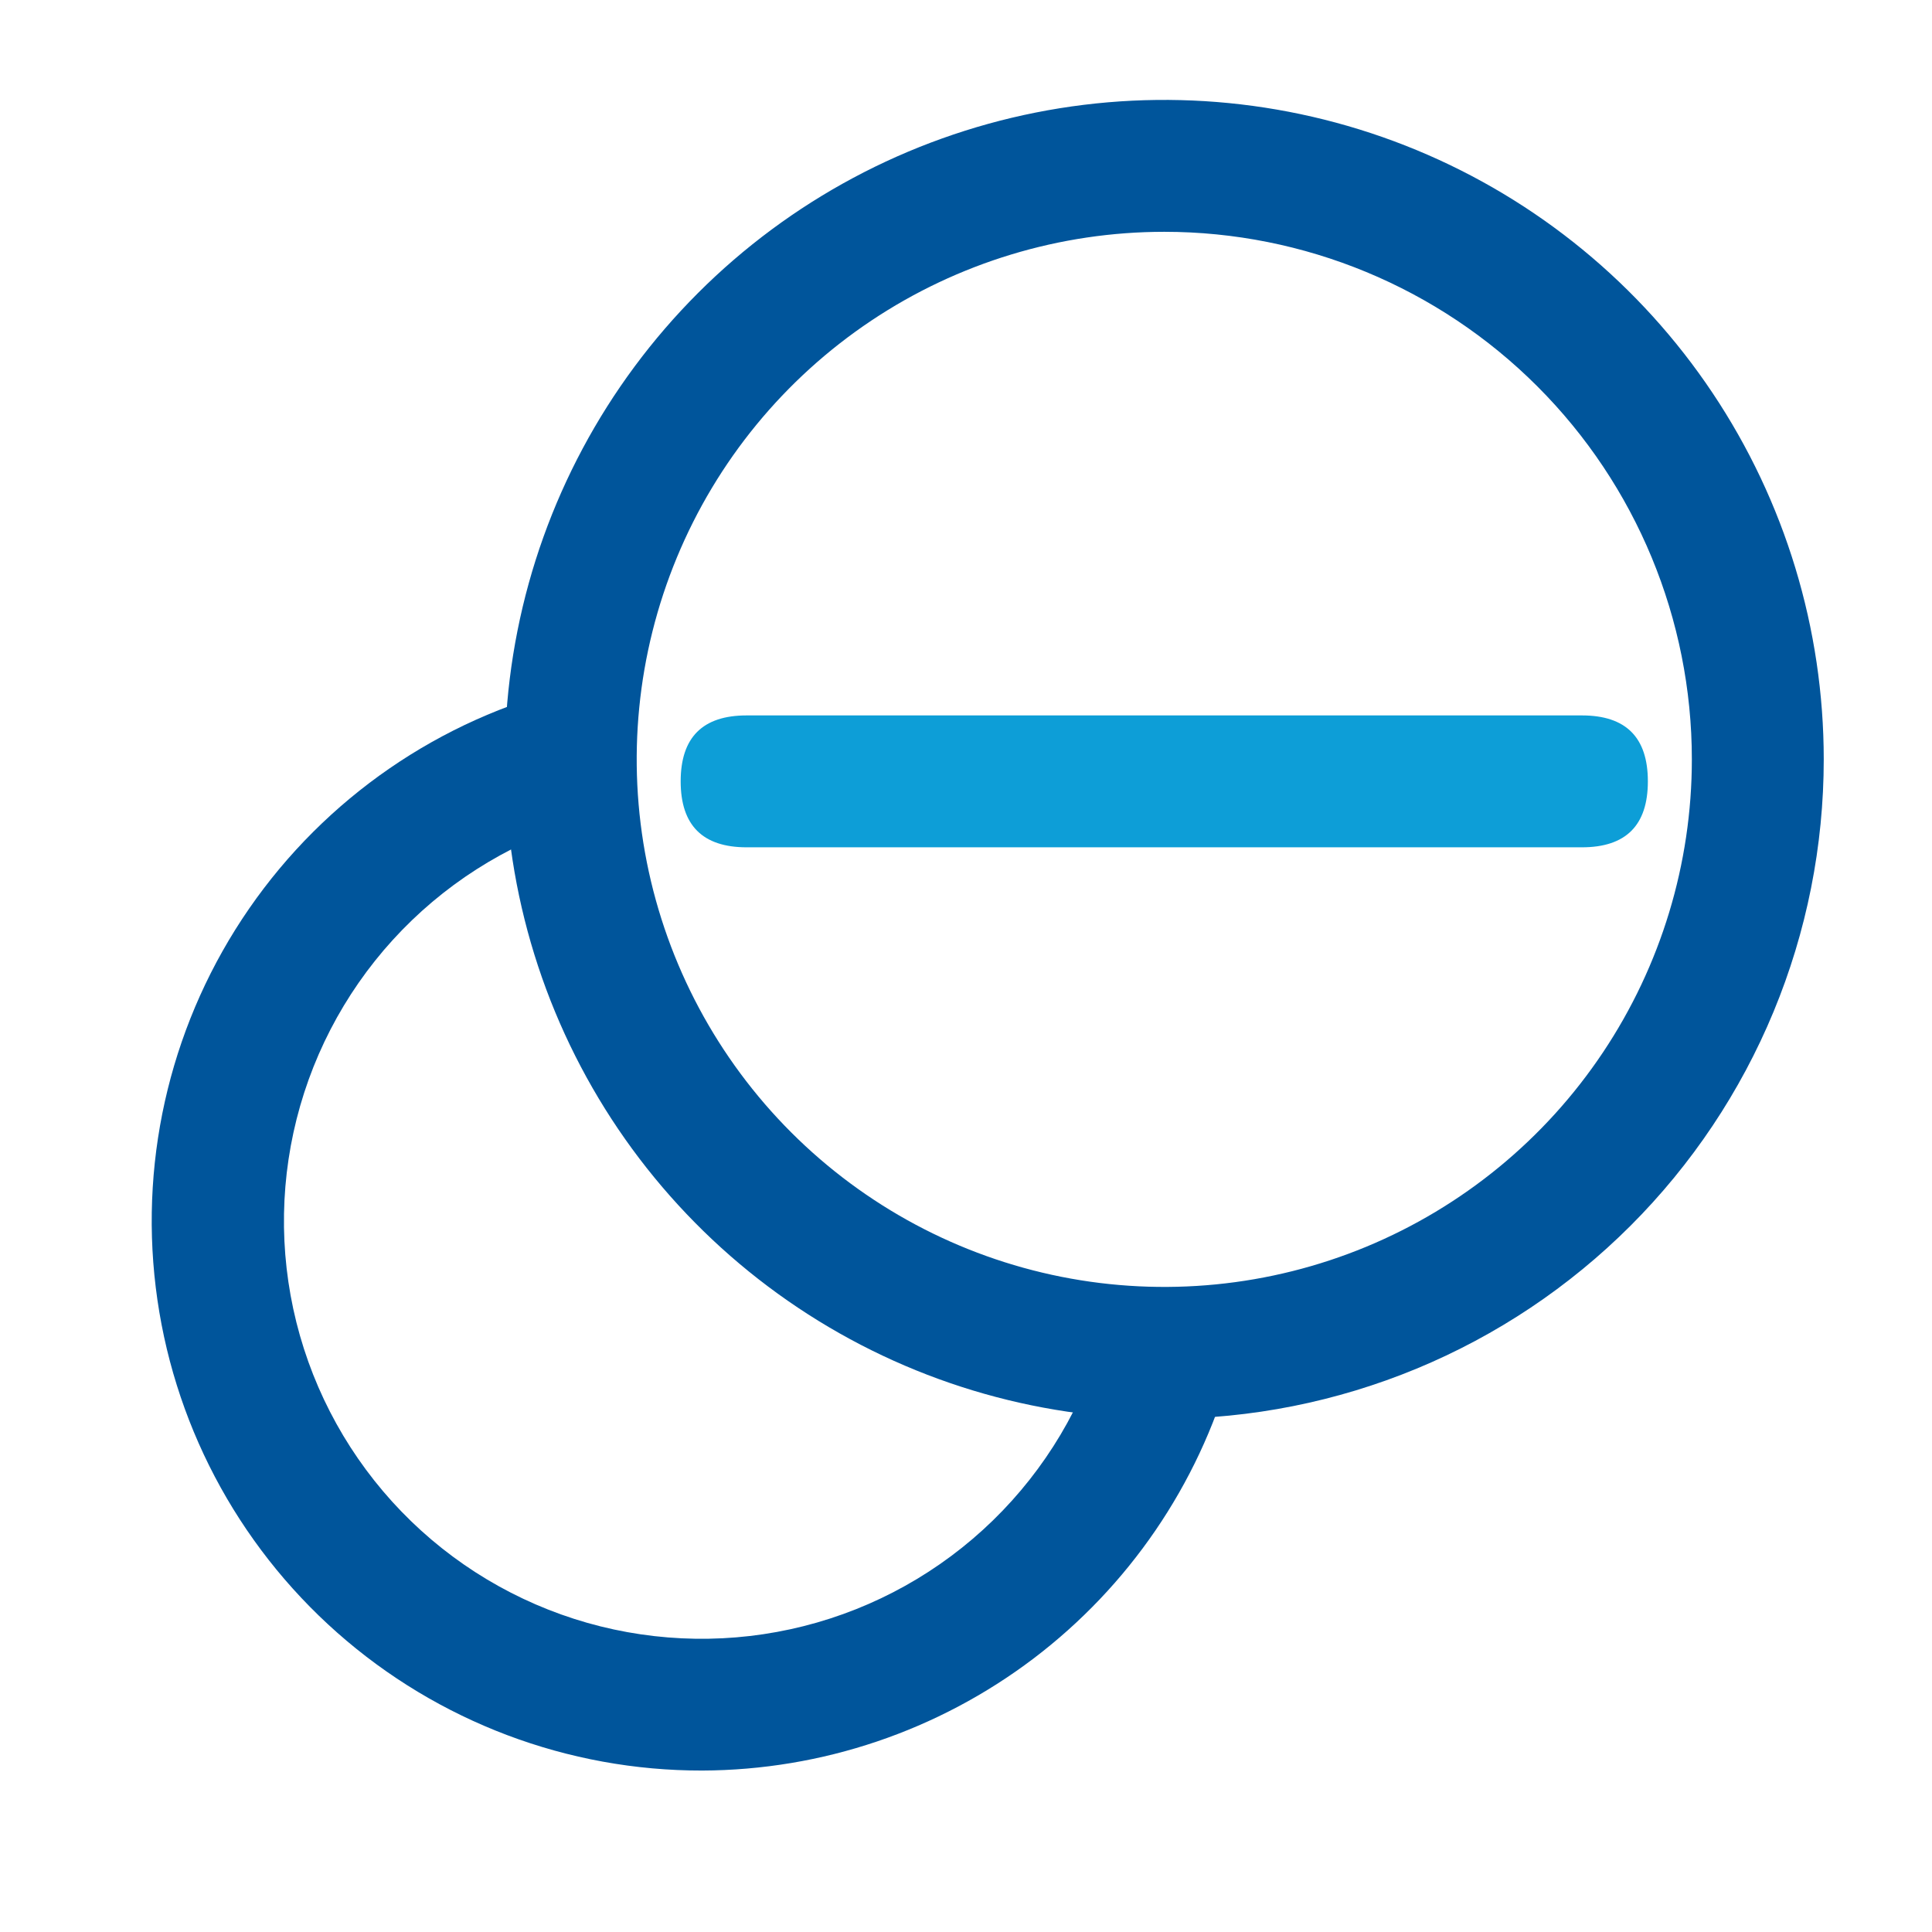
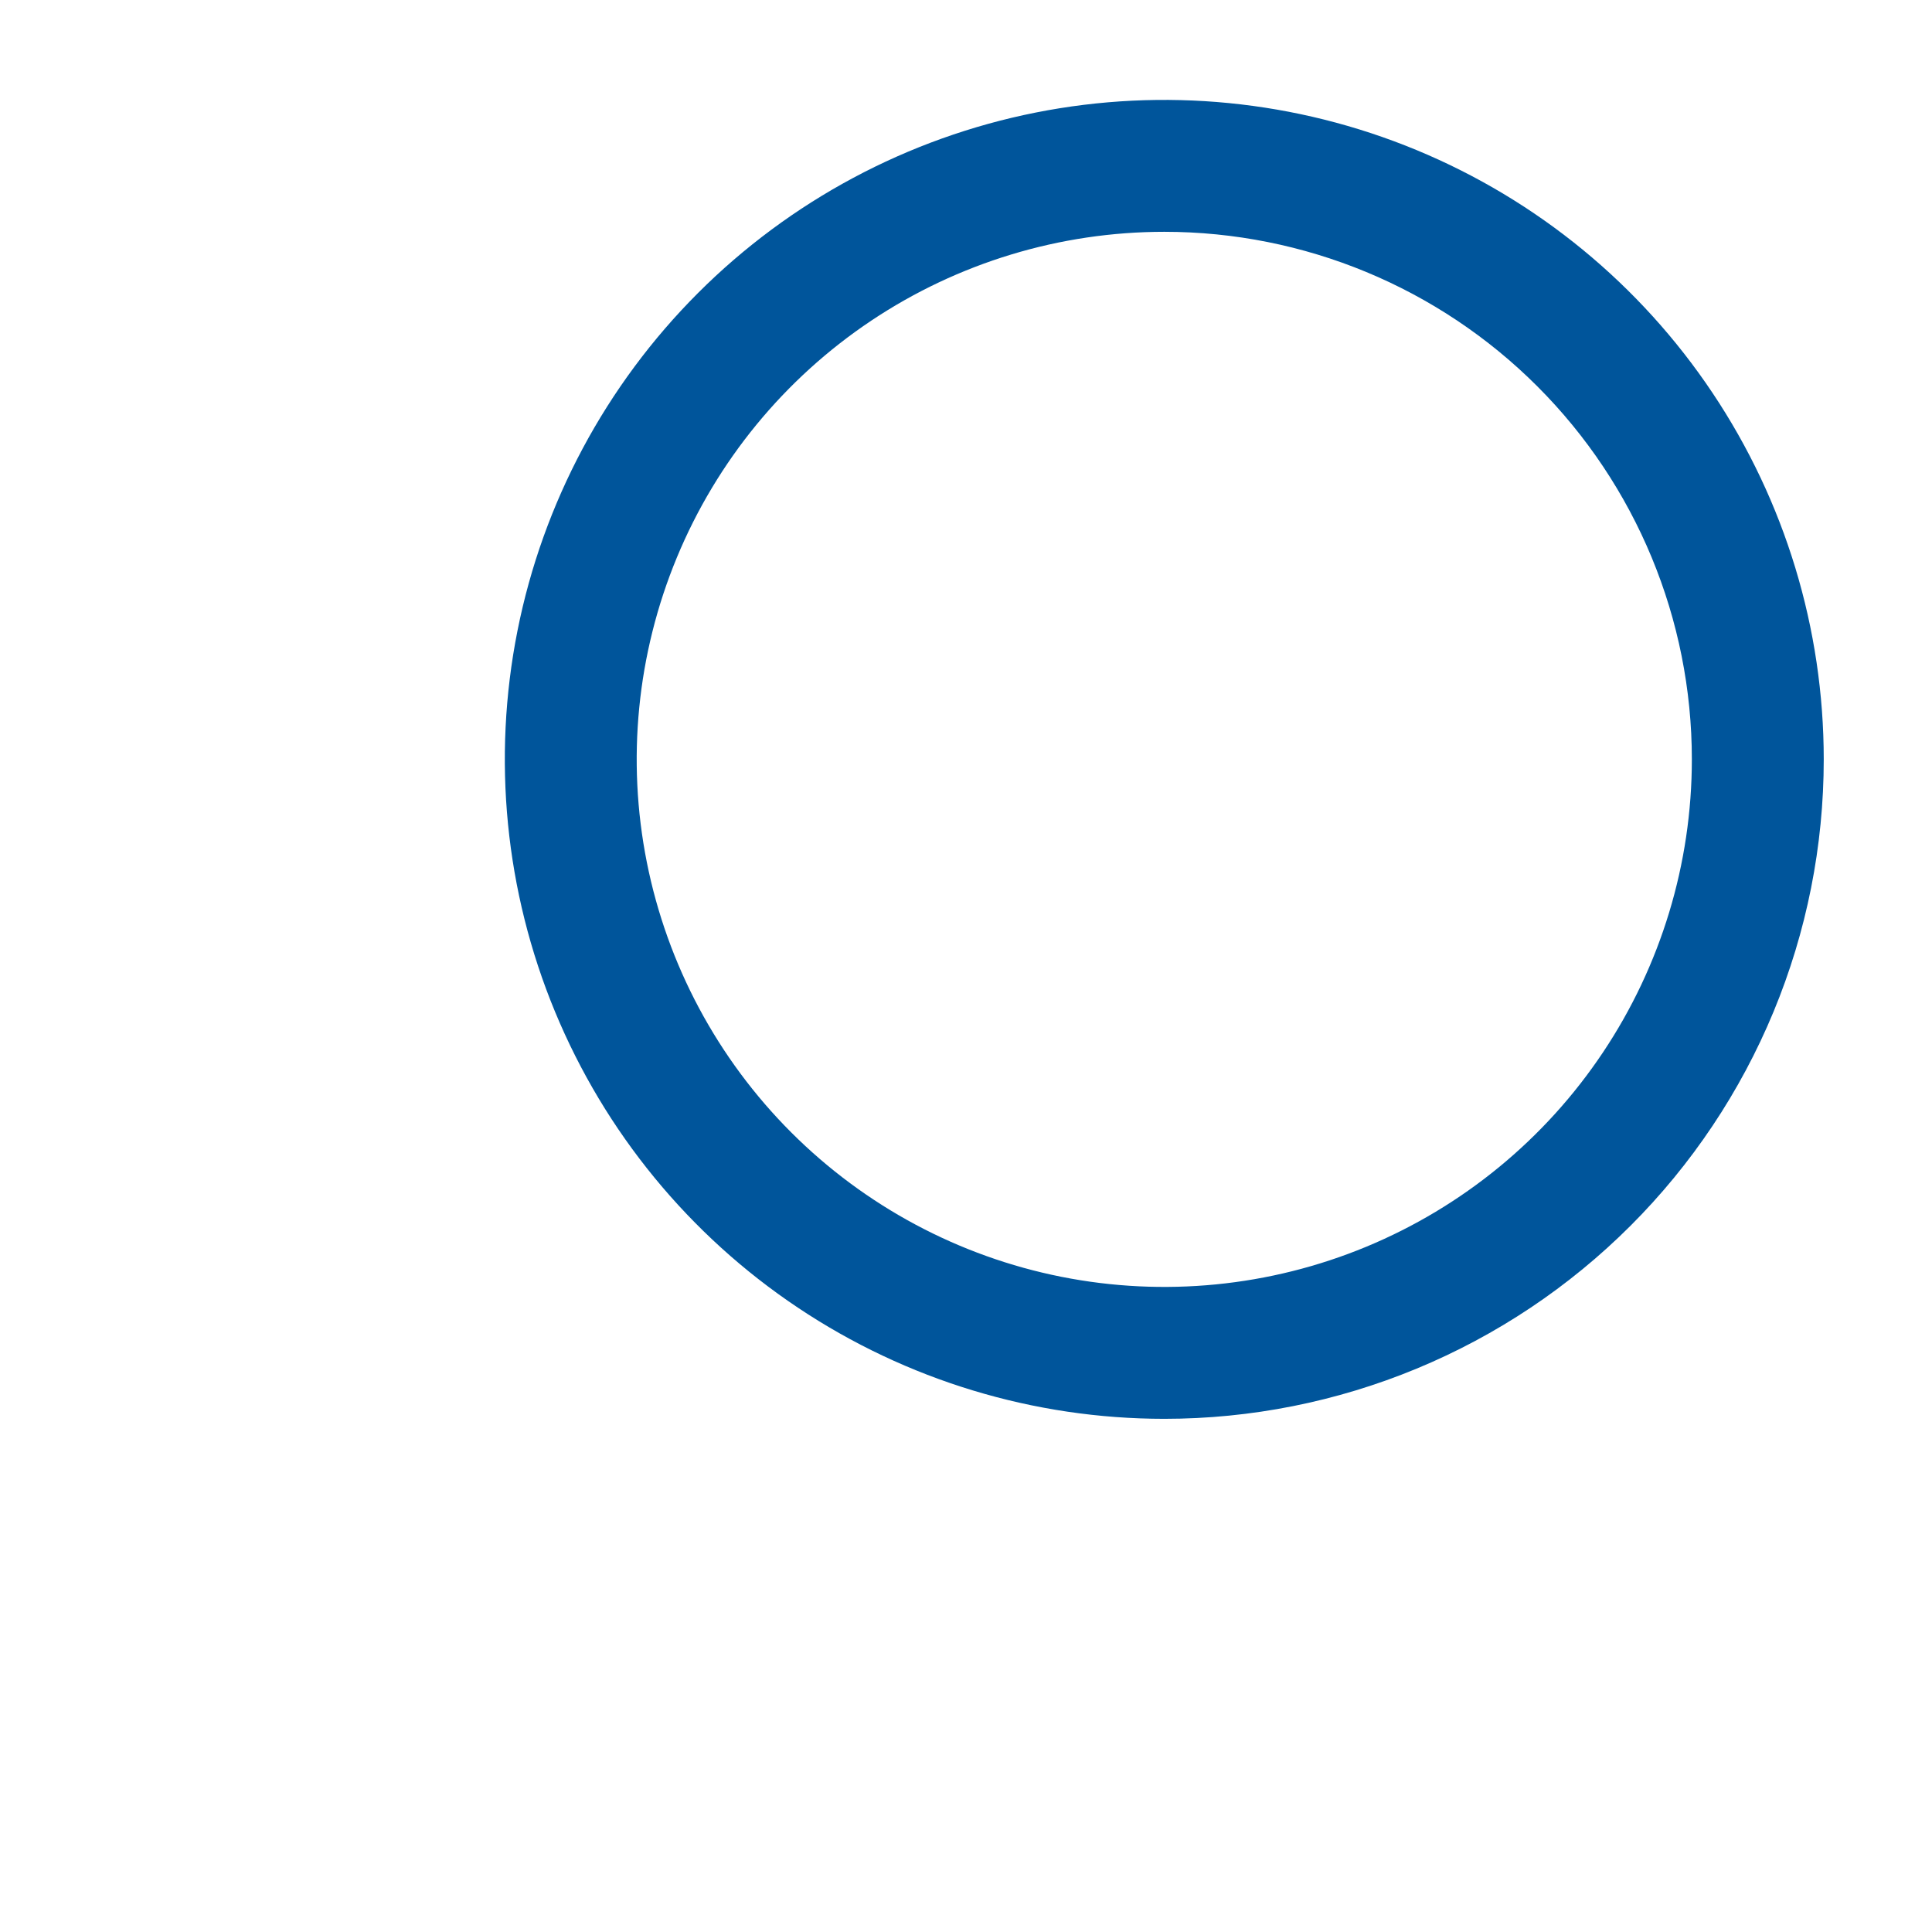
<svg xmlns="http://www.w3.org/2000/svg" width="60" height="60" viewBox="0 0 60 60" fill="none">
  <path d="M36.158 44.063C32.107 44.063 28.148 42.862 24.78 40.611C21.412 38.361 18.787 35.163 17.237 31.42C15.687 27.678 15.281 23.56 16.071 19.587C16.861 15.615 18.812 11.966 21.676 9.101C24.54 6.237 28.189 4.287 32.162 3.496C36.135 2.706 40.253 3.112 43.995 4.662C47.737 6.212 50.936 8.837 53.186 12.205C55.437 15.573 56.638 19.532 56.638 23.583C56.638 26.272 56.108 28.936 55.079 31.42C54.05 33.905 52.541 36.163 50.639 38.065C48.737 39.966 46.48 41.475 43.995 42.504C41.51 43.533 38.847 44.063 36.158 44.063ZM36.158 7.199C32.917 7.199 29.75 8.16 27.055 9.96C24.361 11.76 22.261 14.319 21.021 17.313C19.781 20.307 19.456 23.601 20.088 26.779C20.721 29.957 22.281 32.877 24.572 35.168C26.864 37.459 29.783 39.02 32.961 39.652C36.139 40.284 39.434 39.96 42.428 38.72C45.421 37.48 47.98 35.38 49.78 32.685C51.581 29.991 52.542 26.823 52.542 23.583C52.542 19.238 50.816 15.07 47.743 11.998C44.67 8.925 40.503 7.199 36.158 7.199Z" fill="#00559B" />
-   <path d="M23.187 22.218H49.128C50.494 22.218 51.176 22.9 51.176 24.266C51.176 25.631 50.494 26.314 49.128 26.314H23.187C21.822 26.314 21.139 25.631 21.139 24.266C21.139 22.9 21.822 22.218 23.187 22.218Z" fill="#0D9ED7" />
-   <path d="M21.808 54.986C17.634 54.993 13.602 53.47 10.474 50.705C7.347 47.94 5.341 44.125 4.837 39.982C4.332 35.838 5.364 31.653 7.736 28.219C10.109 24.784 13.658 22.338 17.712 21.344L18.681 25.331C16.467 25.877 14.436 26.998 12.793 28.579C11.15 30.161 9.953 32.148 9.323 34.34C8.693 36.532 8.652 38.851 9.204 41.064C9.757 43.277 10.883 45.305 12.469 46.944C14.055 48.583 16.045 49.774 18.238 50.399C20.432 51.023 22.751 51.058 24.963 50.5C27.174 49.942 29.199 48.811 30.834 47.22C32.468 45.63 33.655 43.637 34.273 41.441L38.219 42.547C37.203 46.12 35.053 49.266 32.093 51.51C29.132 53.753 25.523 54.973 21.808 54.986Z" fill="#00559B" />
</svg>